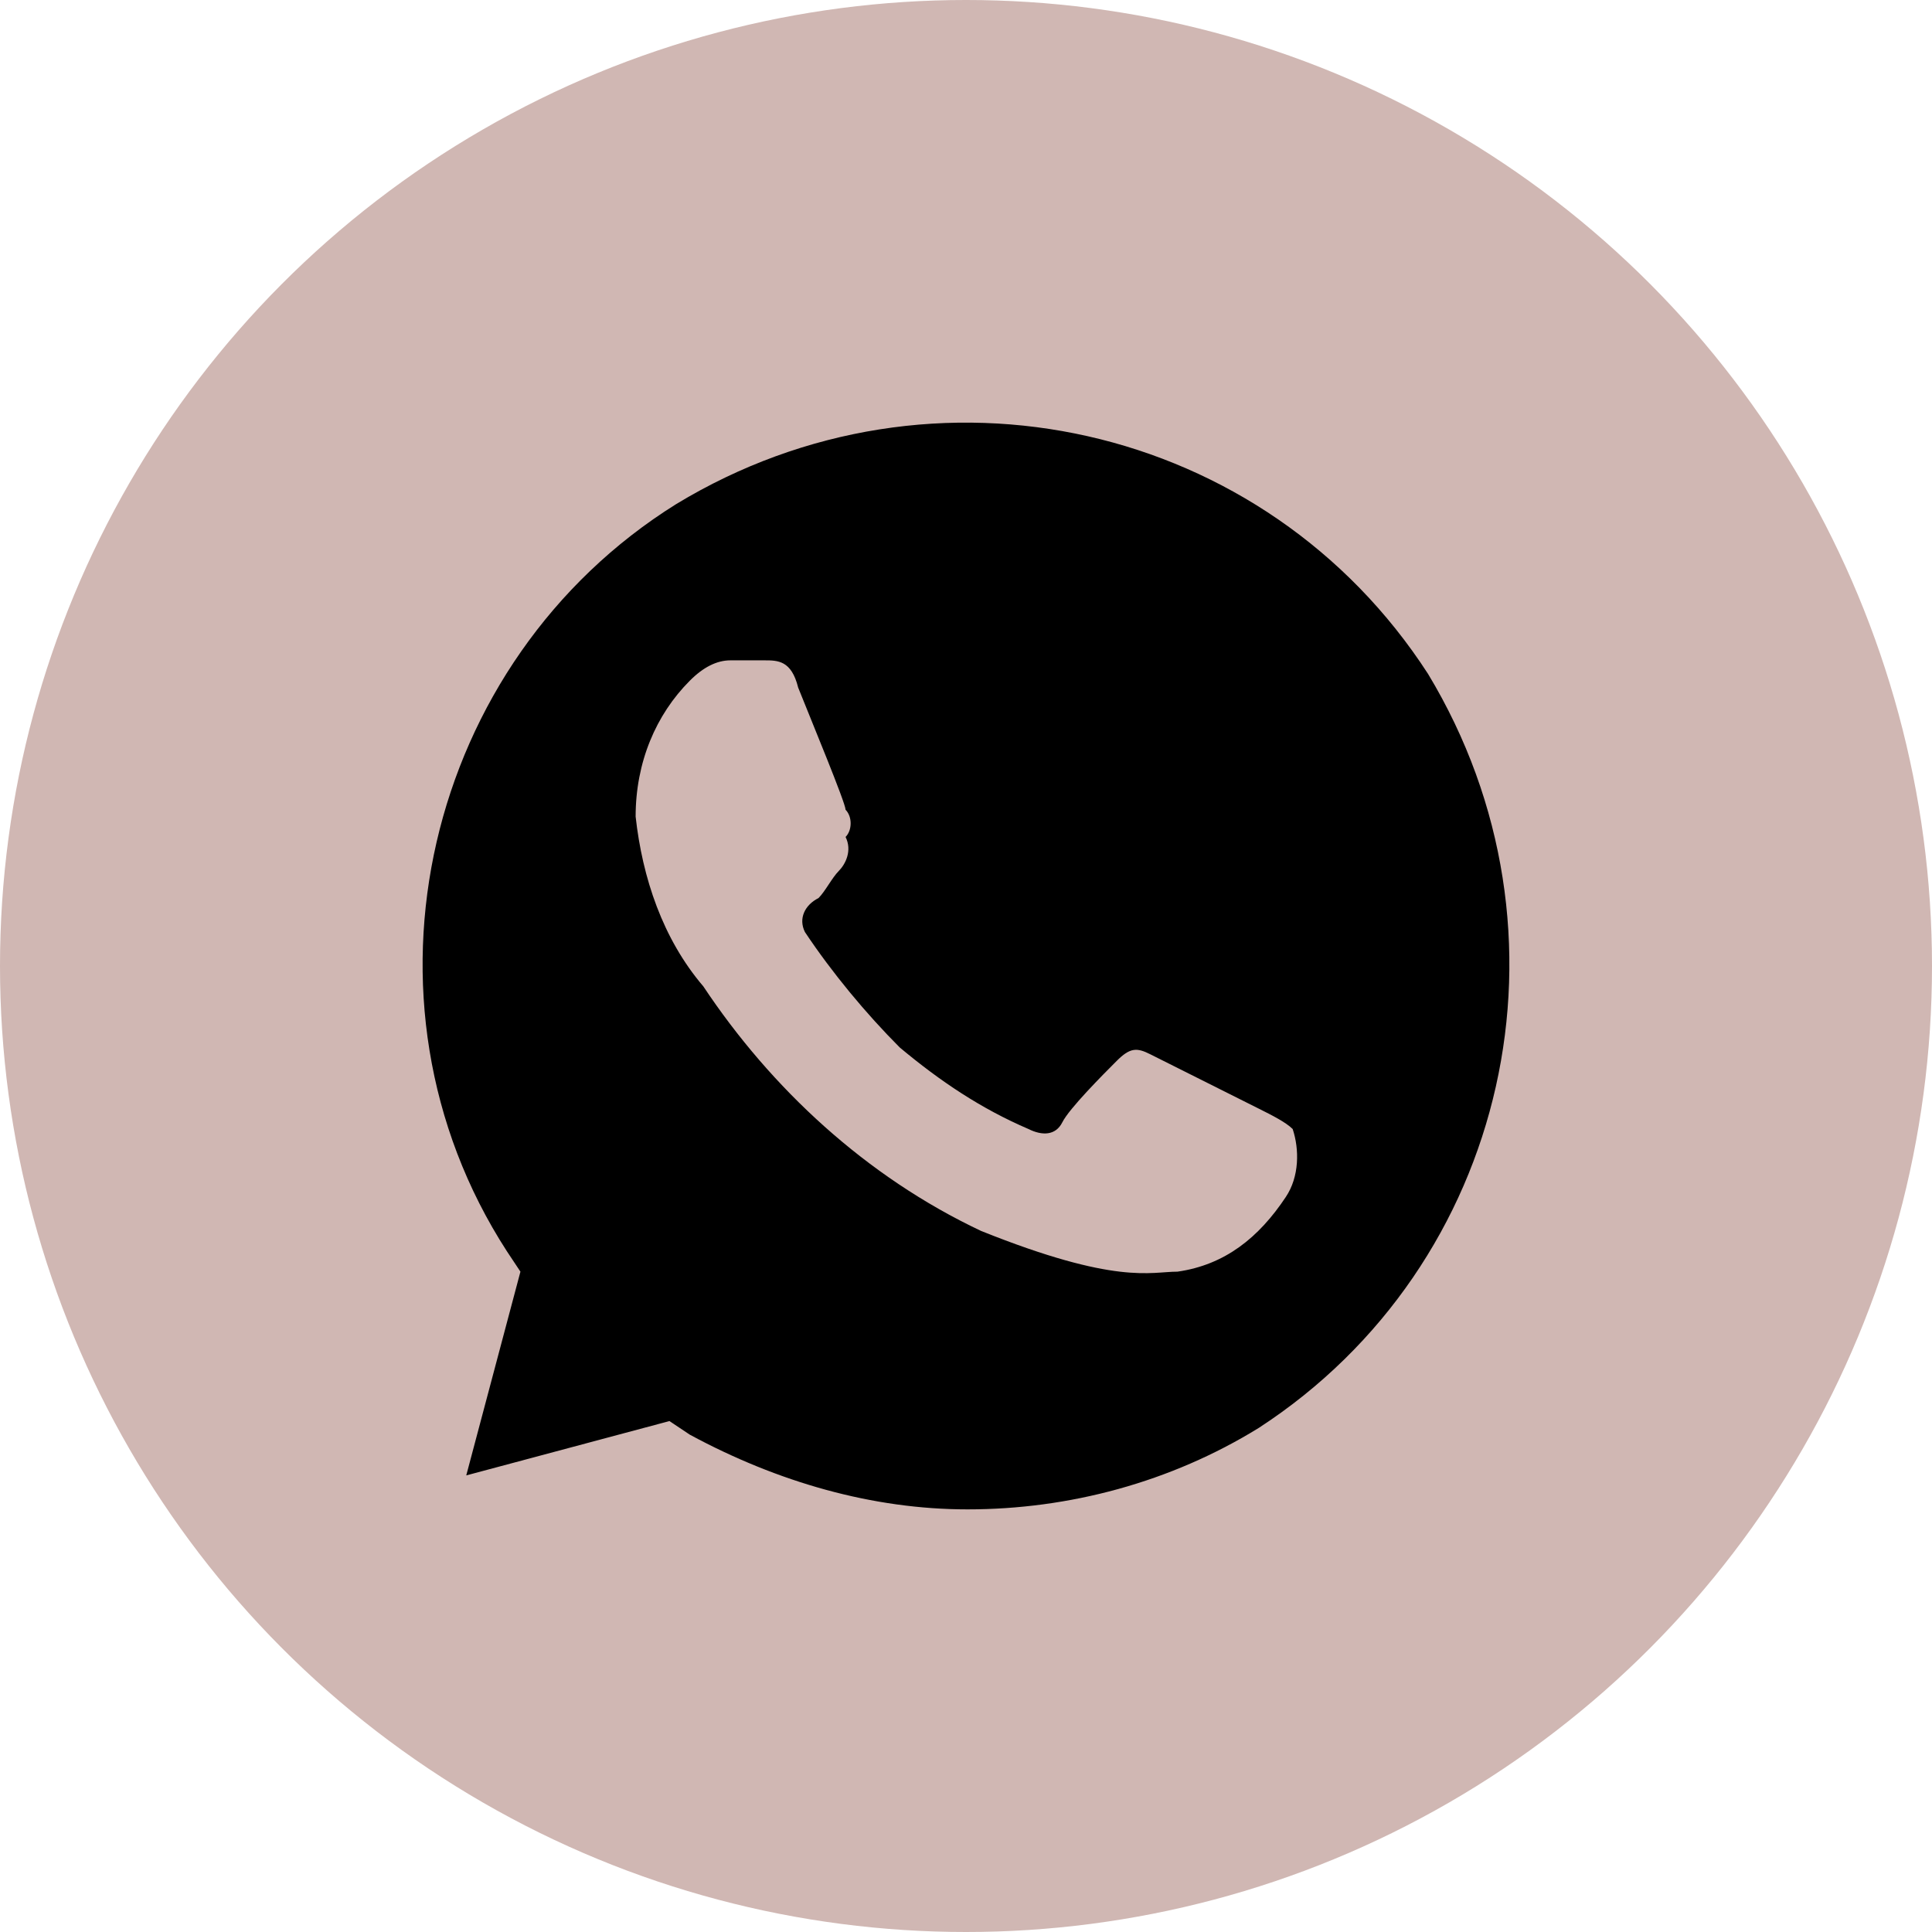
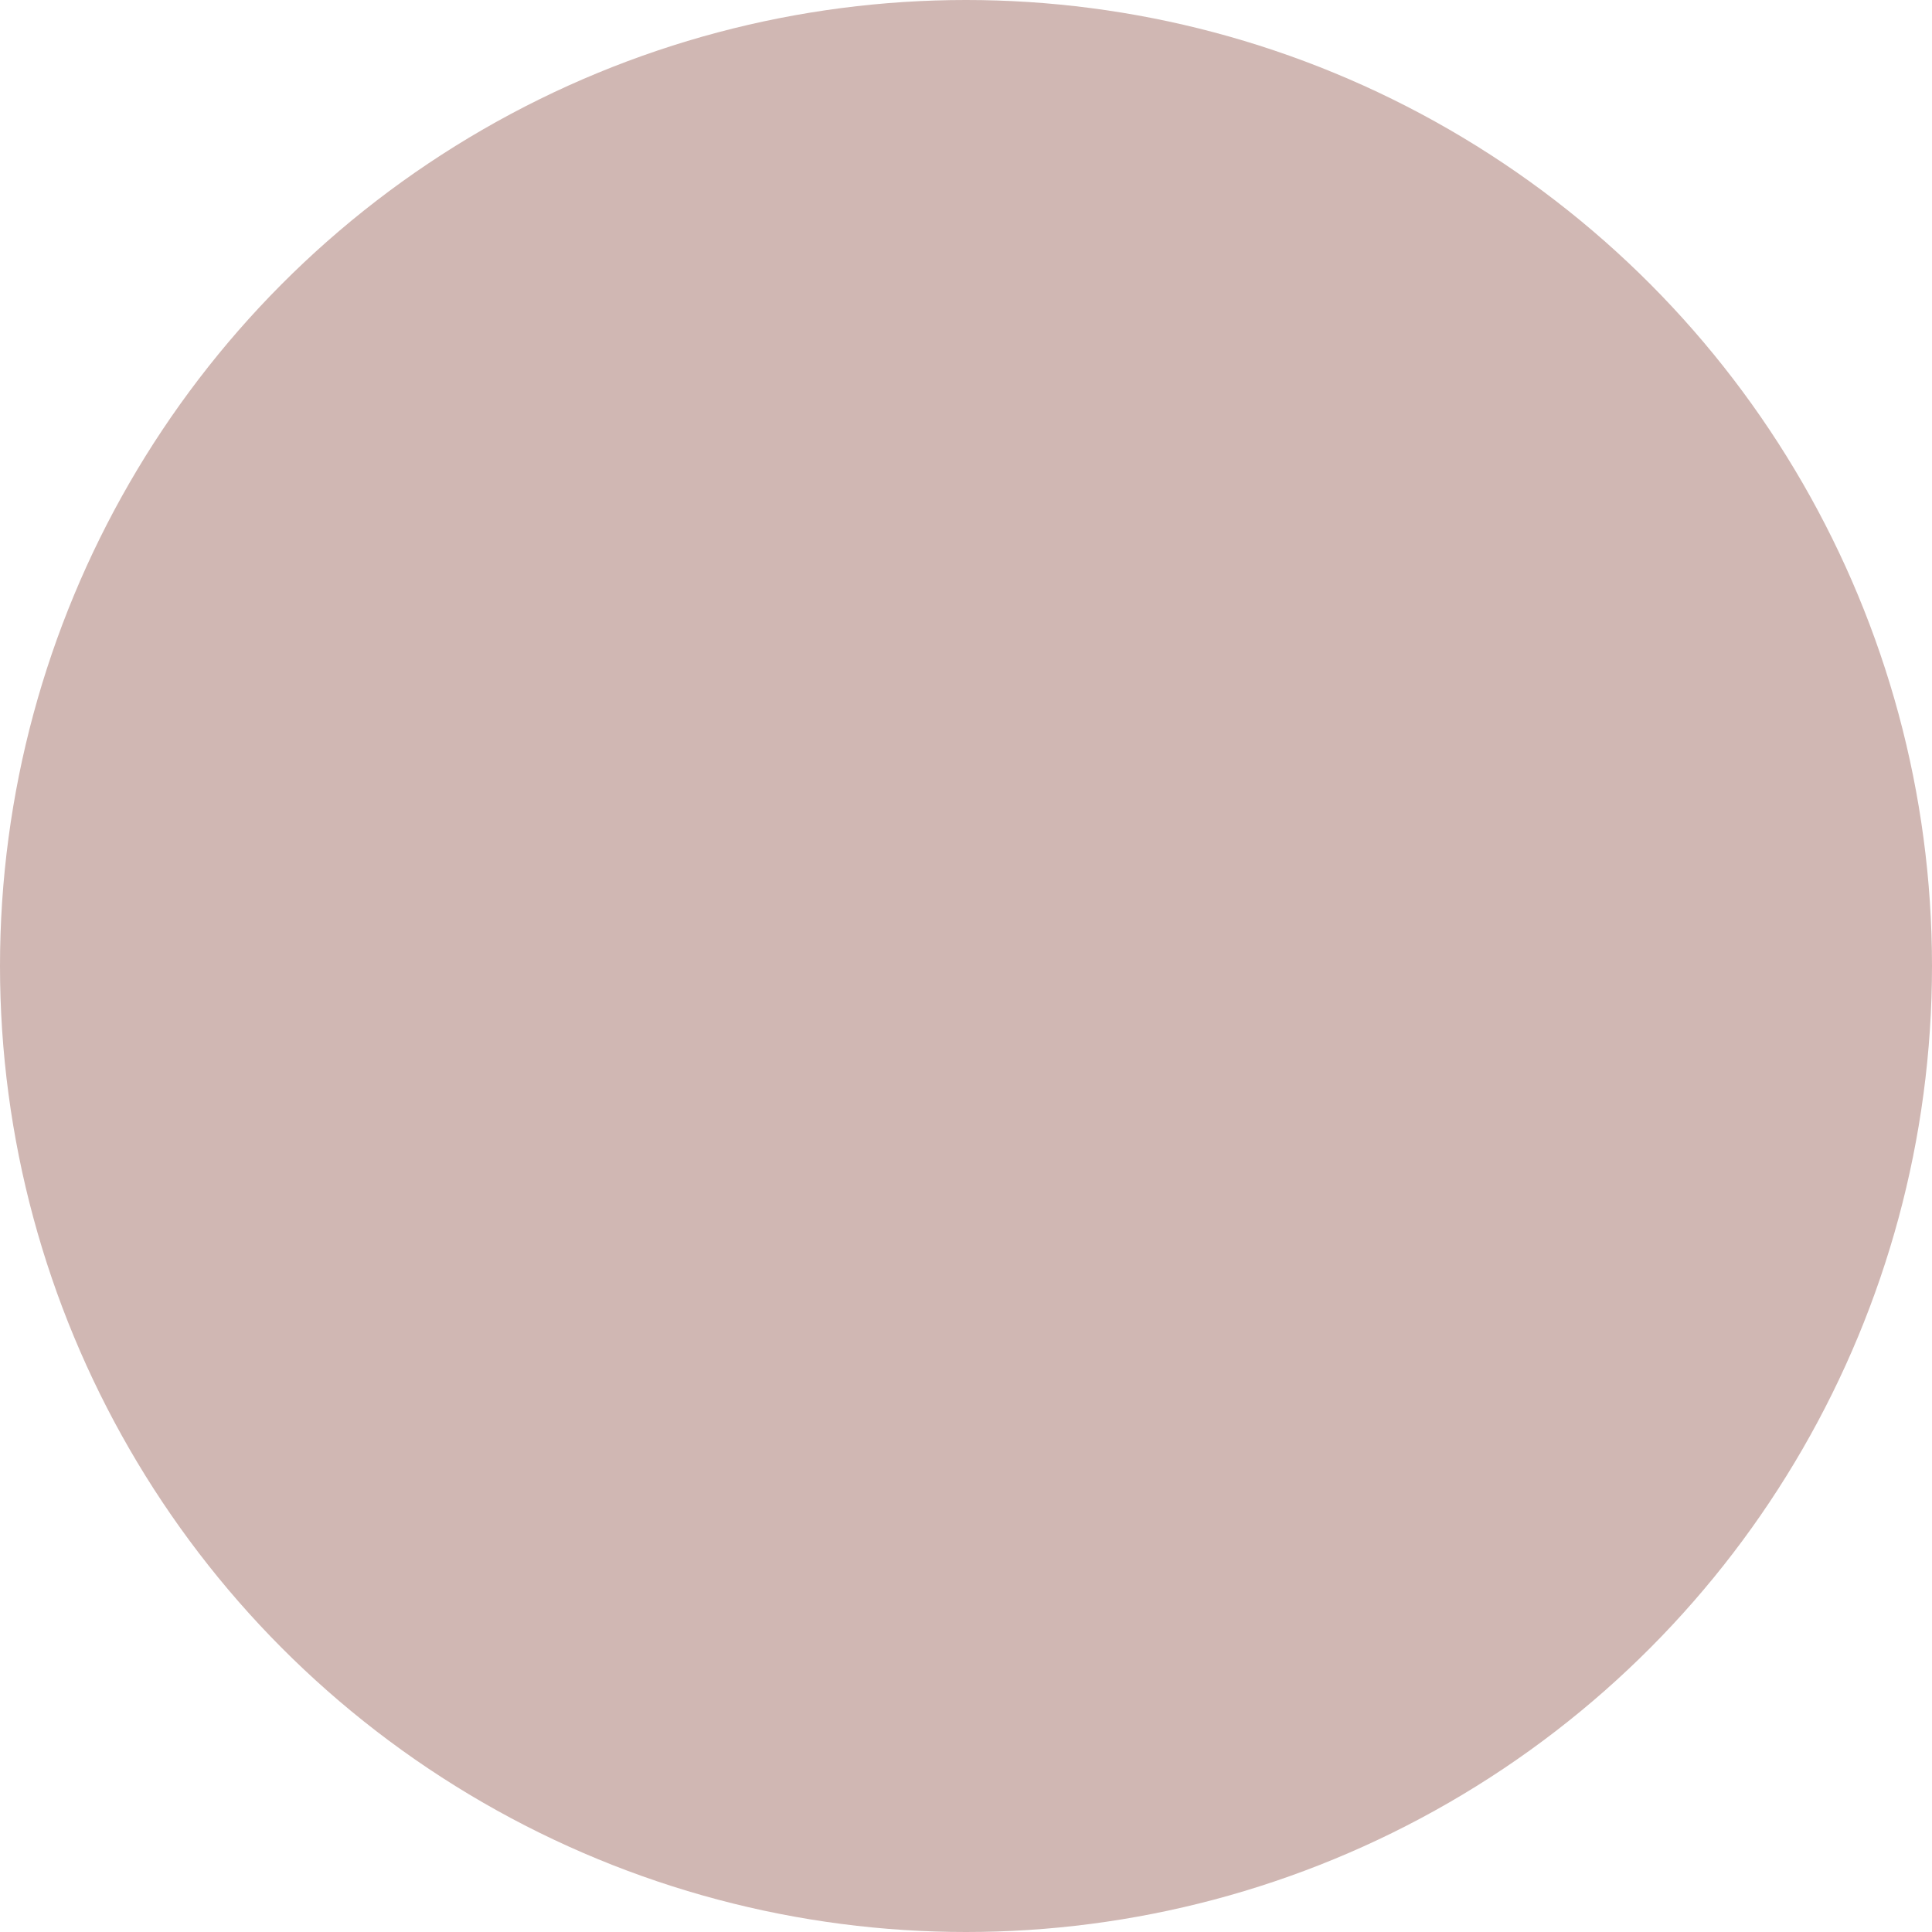
<svg xmlns="http://www.w3.org/2000/svg" width="24" height="24" viewBox="0 0 24 24" fill="none">
  <circle cx="12" cy="12" r="12" fill="#D0B7B3" />
-   <path d="M17.74 8.372C15.721 5.25 11.598 4.322 8.4 6.262C5.287 8.203 4.277 12.422 6.297 15.544L6.465 15.797L5.792 18.328L8.316 17.653L8.569 17.822C9.663 18.413 10.841 18.75 12.019 18.75C13.281 18.75 14.543 18.413 15.637 17.738C18.75 15.713 19.676 11.578 17.74 8.372V8.372ZM15.973 14.869C15.637 15.375 15.216 15.713 14.627 15.797C14.29 15.797 13.87 15.966 12.187 15.291C10.757 14.616 9.579 13.519 8.737 12.253C8.232 11.662 7.98 10.903 7.896 10.144C7.896 9.469 8.148 8.878 8.569 8.456C8.737 8.287 8.905 8.203 9.074 8.203H9.494C9.663 8.203 9.831 8.203 9.915 8.541C10.083 8.962 10.504 9.975 10.504 10.059C10.588 10.144 10.588 10.312 10.504 10.397C10.588 10.566 10.504 10.734 10.42 10.819C10.336 10.903 10.252 11.072 10.168 11.156C9.999 11.241 9.915 11.409 9.999 11.578C10.336 12.084 10.757 12.591 11.177 13.012C11.682 13.434 12.187 13.772 12.776 14.025C12.944 14.109 13.113 14.109 13.197 13.941C13.281 13.772 13.701 13.35 13.87 13.181C14.038 13.012 14.122 13.012 14.29 13.097L15.637 13.772C15.805 13.856 15.973 13.941 16.058 14.025C16.142 14.278 16.142 14.616 15.973 14.869V14.869Z" fill="black" />
</svg>